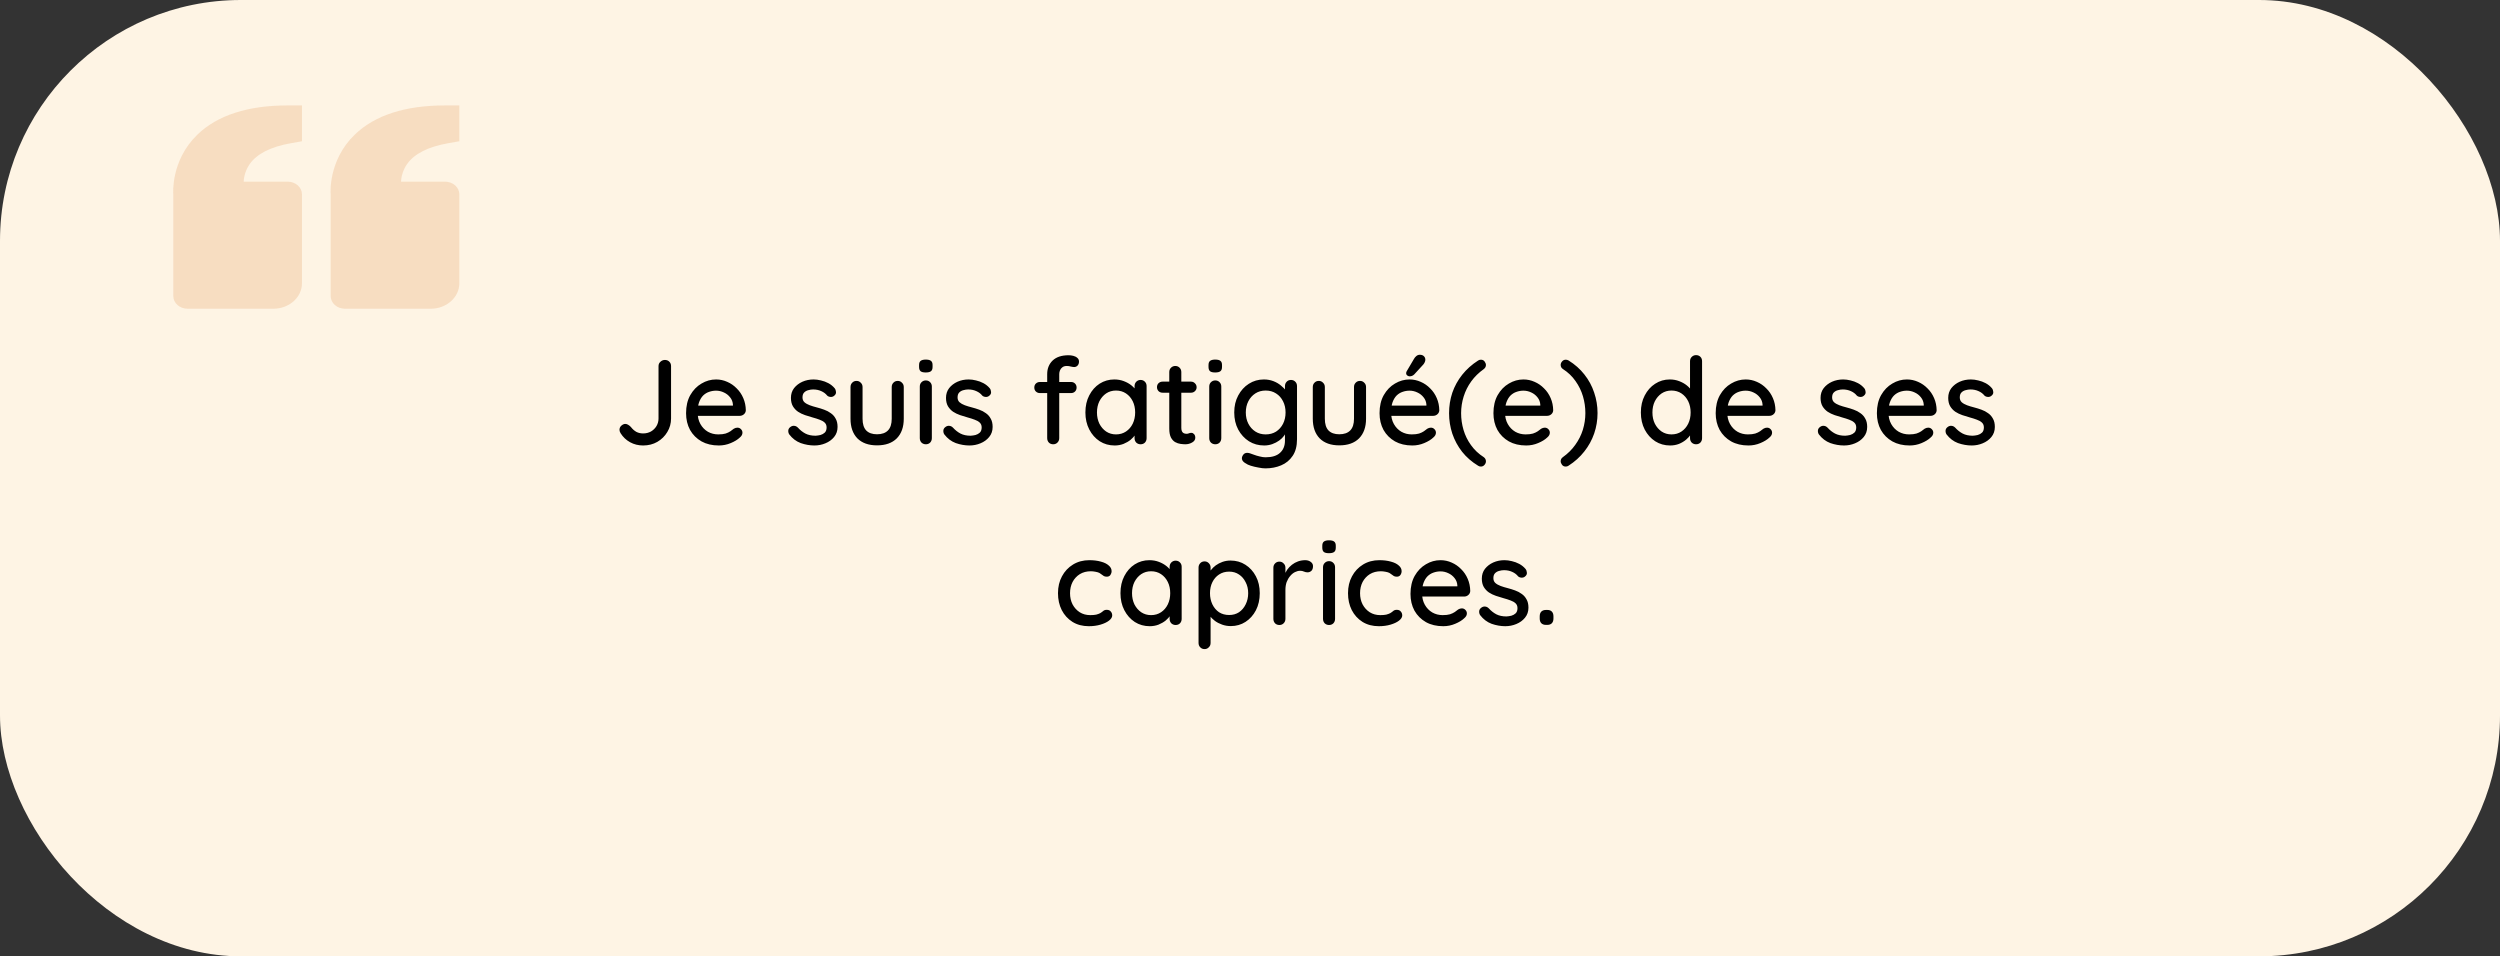
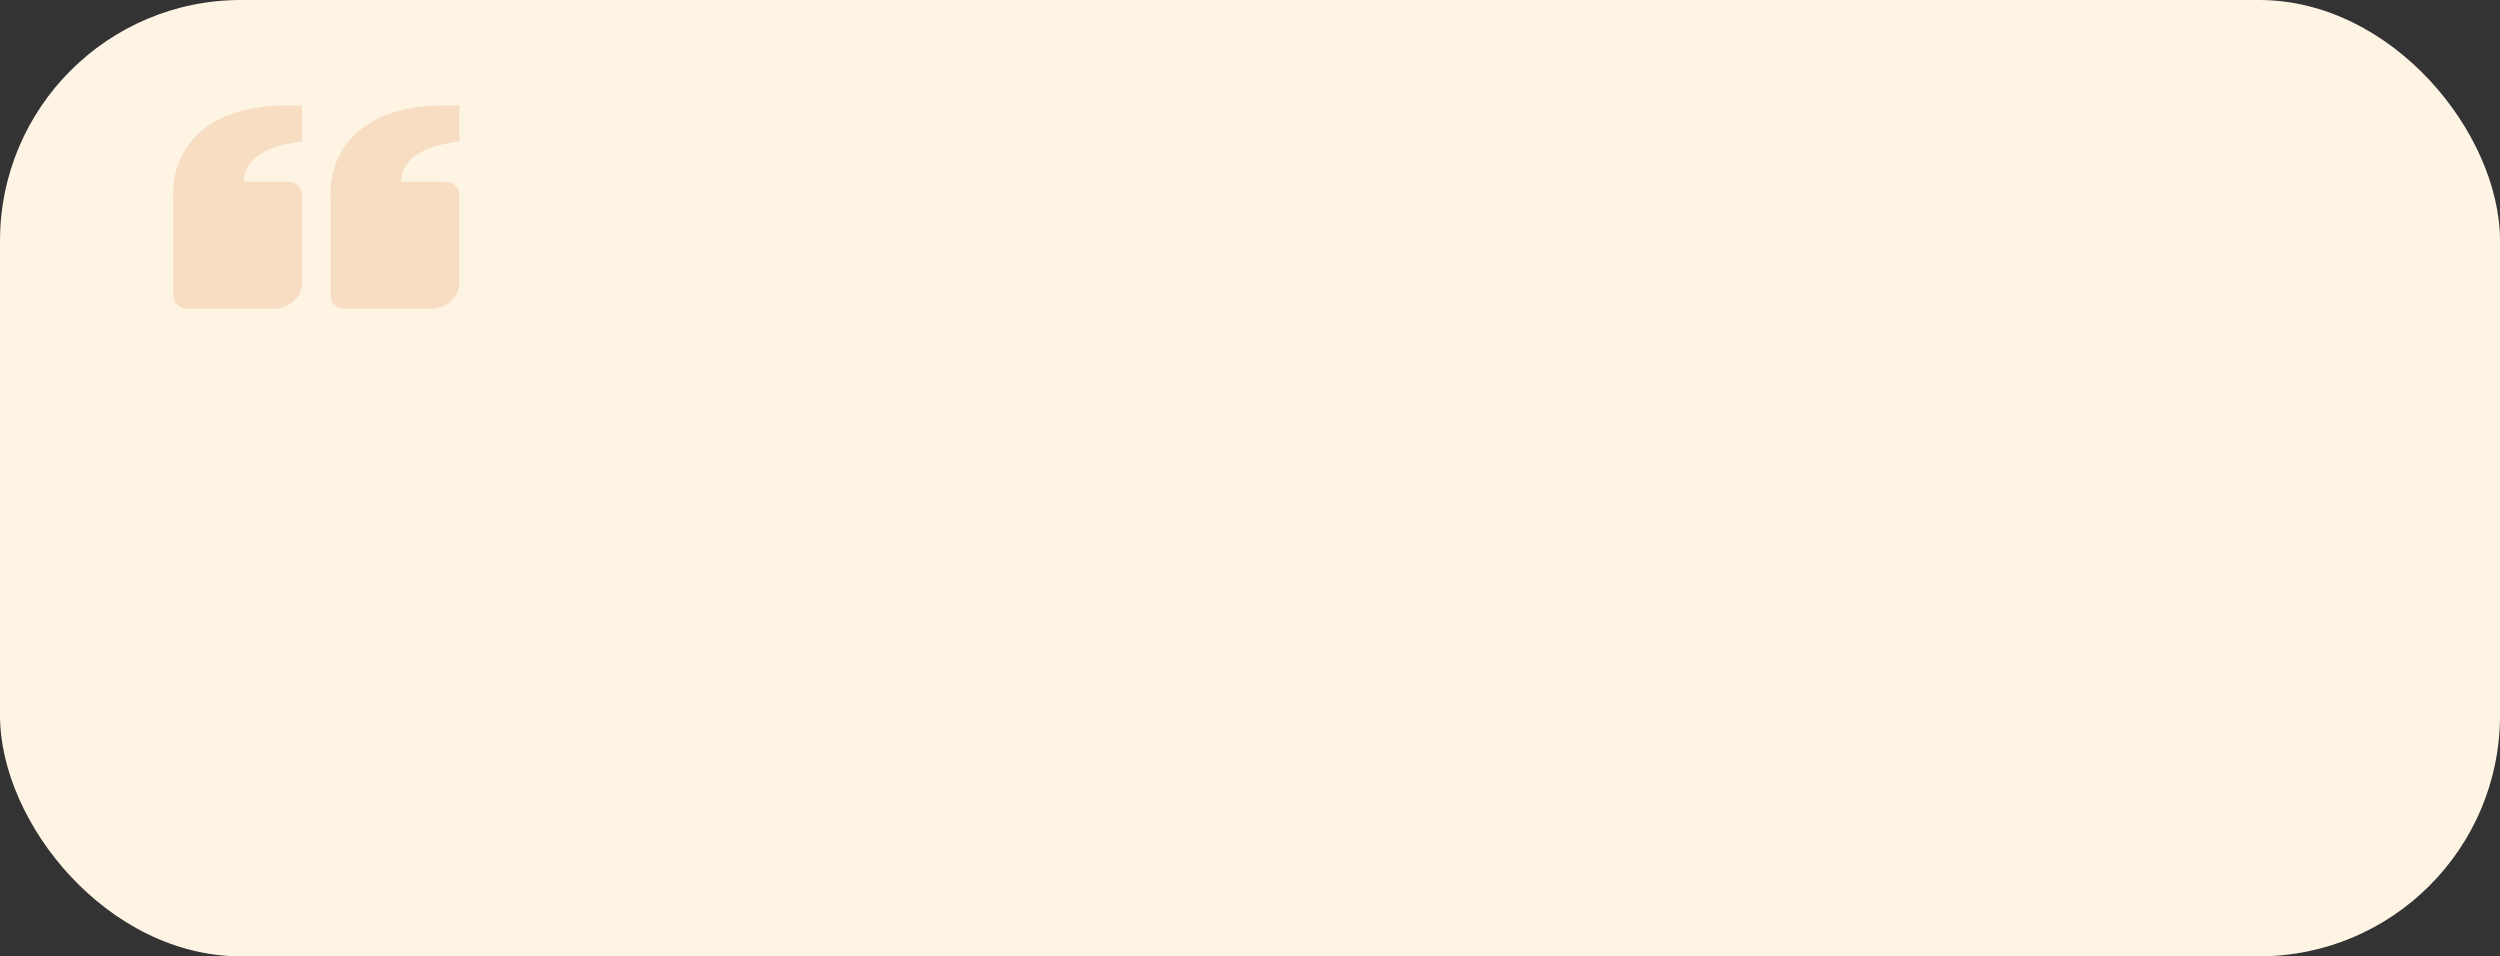
<svg xmlns="http://www.w3.org/2000/svg" width="332" height="127" viewBox="0 0 332 127" fill="none">
  <rect x="0" y="0" width="332" height="127" fill="#333333" stroke="none" />
  <rect width="332" height="127" rx="32" fill="#FEF4E4" />
  <path d="M26.226 17.868C22.643 21.324 23.004 25.762 23.015 25.812L23.015 39.312C23.015 39.76 23.215 40.189 23.571 40.506C23.927 40.822 24.41 41 24.914 41L36.305 41C38.399 41 40.102 39.486 40.102 37.625L40.102 25.812C40.102 25.365 39.902 24.936 39.546 24.619C39.19 24.303 38.707 24.125 38.204 24.125L32.36 24.125C32.4 23.291 32.681 22.48 33.174 21.769C34.139 20.418 35.956 19.494 38.578 19.029L40.102 18.759L40.102 14L38.204 14C32.92 14 28.889 15.301 26.226 17.868ZM47.123 17.868C43.539 21.324 43.901 25.762 43.913 25.812L43.913 39.312C43.913 39.76 44.113 40.189 44.469 40.506C44.825 40.822 45.308 41 45.811 41L57.203 41C59.297 41 61 39.486 61 37.625L61 25.812C61 25.365 60.8 24.936 60.444 24.619C60.088 24.303 59.605 24.125 59.101 24.125L53.258 24.125C53.298 23.291 53.578 22.48 54.072 21.769C55.037 20.418 56.853 19.494 59.475 19.029L61 18.759L61 14L59.101 14C53.818 14 49.787 15.301 47.123 17.868Z" fill="#D06009" fill-opacity="0.16" />
-   <path d="M85.404 59.16C84.775 59.16 84.199 59.016 83.676 58.728C83.154 58.44 82.732 58.04 82.412 57.528C82.316 57.368 82.268 57.219 82.268 57.08C82.268 56.856 82.354 56.669 82.524 56.52C82.695 56.371 82.866 56.296 83.036 56.296C83.186 56.296 83.319 56.339 83.436 56.424C83.564 56.499 83.682 56.595 83.788 56.712C84.002 56.989 84.242 57.203 84.508 57.352C84.775 57.491 85.074 57.56 85.404 57.56C85.788 57.56 86.135 57.475 86.444 57.304C86.754 57.123 86.999 56.883 87.18 56.584C87.362 56.275 87.452 55.939 87.452 55.576V48.616C87.452 48.381 87.538 48.189 87.708 48.04C87.879 47.88 88.076 47.8 88.3 47.8C88.546 47.8 88.743 47.88 88.892 48.04C89.042 48.189 89.116 48.381 89.116 48.616V55.576C89.116 56.227 88.951 56.824 88.62 57.368C88.3 57.912 87.858 58.349 87.292 58.68C86.738 59 86.108 59.16 85.404 59.16ZM95.462 59.16C94.576 59.16 93.808 58.979 93.158 58.616C92.507 58.243 92.001 57.736 91.638 57.096C91.286 56.445 91.11 55.704 91.11 54.872C91.11 53.933 91.296 53.133 91.67 52.472C92.054 51.8 92.55 51.288 93.158 50.936C93.766 50.573 94.411 50.392 95.094 50.392C95.617 50.392 96.112 50.499 96.582 50.712C97.051 50.915 97.467 51.203 97.83 51.576C98.203 51.939 98.496 52.371 98.71 52.872C98.923 53.363 99.035 53.901 99.046 54.488C99.035 54.701 98.95 54.877 98.79 55.016C98.63 55.155 98.443 55.224 98.23 55.224H92.006L91.622 53.864H97.638L97.334 54.152V53.752C97.312 53.379 97.19 53.053 96.966 52.776C96.742 52.488 96.465 52.269 96.134 52.12C95.803 51.96 95.457 51.88 95.094 51.88C94.774 51.88 94.465 51.933 94.166 52.04C93.878 52.136 93.617 52.296 93.382 52.52C93.158 52.744 92.977 53.043 92.838 53.416C92.71 53.779 92.646 54.232 92.646 54.776C92.646 55.363 92.769 55.875 93.014 56.312C93.259 56.749 93.59 57.091 94.006 57.336C94.422 57.571 94.88 57.688 95.382 57.688C95.776 57.688 96.102 57.651 96.358 57.576C96.614 57.491 96.827 57.389 96.998 57.272C97.168 57.155 97.318 57.043 97.446 56.936C97.606 56.84 97.766 56.792 97.926 56.792C98.118 56.792 98.278 56.861 98.406 57C98.534 57.128 98.598 57.283 98.598 57.464C98.598 57.699 98.481 57.912 98.246 58.104C97.958 58.381 97.558 58.627 97.046 58.84C96.544 59.053 96.016 59.16 95.462 59.16ZM104.812 57.688C104.716 57.539 104.673 57.368 104.684 57.176C104.694 56.973 104.806 56.803 105.02 56.664C105.169 56.568 105.323 56.531 105.484 56.552C105.654 56.563 105.814 56.643 105.964 56.792C106.262 57.123 106.593 57.384 106.956 57.576C107.329 57.768 107.777 57.864 108.299 57.864C108.513 57.853 108.732 57.821 108.956 57.768C109.18 57.704 109.372 57.597 109.532 57.448C109.692 57.288 109.772 57.059 109.772 56.76C109.772 56.493 109.686 56.28 109.516 56.12C109.345 55.96 109.121 55.832 108.844 55.736C108.566 55.629 108.268 55.533 107.948 55.448C107.606 55.352 107.26 55.245 106.908 55.128C106.566 55.011 106.257 54.861 105.98 54.68C105.702 54.488 105.473 54.243 105.292 53.944C105.121 53.645 105.036 53.277 105.036 52.84C105.036 52.339 105.174 51.907 105.452 51.544C105.74 51.181 106.108 50.899 106.556 50.696C107.014 50.493 107.51 50.392 108.044 50.392C108.353 50.392 108.678 50.435 109.02 50.52C109.361 50.595 109.692 50.717 110.012 50.888C110.332 51.059 110.609 51.283 110.844 51.56C110.95 51.699 111.009 51.864 111.02 52.056C111.041 52.248 110.956 52.419 110.764 52.568C110.636 52.675 110.481 52.723 110.3 52.712C110.118 52.701 109.969 52.643 109.852 52.536C109.649 52.28 109.388 52.083 109.068 51.944C108.748 51.795 108.385 51.72 107.98 51.72C107.777 51.72 107.564 51.752 107.34 51.816C107.126 51.869 106.945 51.971 106.796 52.12C106.646 52.269 106.572 52.488 106.572 52.776C106.572 53.043 106.657 53.256 106.828 53.416C107.009 53.576 107.244 53.709 107.532 53.816C107.82 53.923 108.134 54.019 108.476 54.104C108.806 54.189 109.132 54.291 109.452 54.408C109.782 54.525 110.076 54.68 110.332 54.872C110.598 55.053 110.812 55.293 110.972 55.592C111.142 55.88 111.228 56.248 111.228 56.696C111.228 57.219 111.073 57.667 110.764 58.04C110.465 58.403 110.081 58.68 109.612 58.872C109.153 59.064 108.668 59.16 108.156 59.16C107.548 59.16 106.94 59.053 106.332 58.84C105.734 58.616 105.228 58.232 104.812 57.688ZM119.22 50.584C119.444 50.584 119.631 50.664 119.78 50.824C119.94 50.973 120.02 51.165 120.02 51.4V55.608C120.02 56.717 119.711 57.587 119.092 58.216C118.473 58.835 117.599 59.144 116.468 59.144C115.348 59.144 114.479 58.835 113.86 58.216C113.252 57.587 112.948 56.717 112.948 55.608V51.4C112.948 51.165 113.023 50.973 113.172 50.824C113.321 50.664 113.513 50.584 113.748 50.584C113.972 50.584 114.159 50.664 114.308 50.824C114.468 50.973 114.548 51.165 114.548 51.4V55.608C114.548 56.301 114.708 56.819 115.028 57.16C115.359 57.501 115.839 57.672 116.468 57.672C117.108 57.672 117.593 57.501 117.924 57.16C118.255 56.819 118.42 56.301 118.42 55.608V51.4C118.42 51.165 118.495 50.973 118.644 50.824C118.793 50.664 118.985 50.584 119.22 50.584ZM123.749 58.184C123.749 58.419 123.674 58.616 123.525 58.776C123.376 58.925 123.184 59 122.949 59C122.725 59 122.533 58.925 122.373 58.776C122.224 58.616 122.149 58.419 122.149 58.184V51.336C122.149 51.101 122.224 50.909 122.373 50.76C122.533 50.6 122.725 50.52 122.949 50.52C123.184 50.52 123.376 50.6 123.525 50.76C123.674 50.909 123.749 51.101 123.749 51.336V58.184ZM122.933 49.464C122.624 49.464 122.4 49.411 122.261 49.304C122.122 49.187 122.053 48.995 122.053 48.728V48.472C122.053 48.205 122.128 48.019 122.277 47.912C122.426 47.805 122.65 47.752 122.949 47.752C123.269 47.752 123.498 47.811 123.637 47.928C123.776 48.035 123.845 48.216 123.845 48.472V48.728C123.845 49.005 123.77 49.197 123.621 49.304C123.482 49.411 123.253 49.464 122.933 49.464ZM125.405 57.688C125.309 57.539 125.267 57.368 125.277 57.176C125.288 56.973 125.4 56.803 125.613 56.664C125.763 56.568 125.917 56.531 126.077 56.552C126.248 56.563 126.408 56.643 126.557 56.792C126.856 57.123 127.187 57.384 127.549 57.576C127.923 57.768 128.371 57.864 128.893 57.864C129.107 57.853 129.325 57.821 129.549 57.768C129.773 57.704 129.965 57.597 130.125 57.448C130.285 57.288 130.365 57.059 130.365 56.76C130.365 56.493 130.28 56.28 130.109 56.12C129.939 55.96 129.715 55.832 129.437 55.736C129.16 55.629 128.861 55.533 128.541 55.448C128.2 55.352 127.853 55.245 127.501 55.128C127.16 55.011 126.851 54.861 126.573 54.68C126.296 54.488 126.067 54.243 125.885 53.944C125.715 53.645 125.629 53.277 125.629 52.84C125.629 52.339 125.768 51.907 126.045 51.544C126.333 51.181 126.701 50.899 127.149 50.696C127.608 50.493 128.104 50.392 128.637 50.392C128.947 50.392 129.272 50.435 129.613 50.52C129.955 50.595 130.285 50.717 130.605 50.888C130.925 51.059 131.203 51.283 131.437 51.56C131.544 51.699 131.603 51.864 131.613 52.056C131.635 52.248 131.549 52.419 131.357 52.568C131.229 52.675 131.075 52.723 130.893 52.712C130.712 52.701 130.563 52.643 130.445 52.536C130.243 52.28 129.981 52.083 129.661 51.944C129.341 51.795 128.979 51.72 128.573 51.72C128.371 51.72 128.157 51.752 127.933 51.816C127.72 51.869 127.539 51.971 127.389 52.12C127.24 52.269 127.165 52.488 127.165 52.776C127.165 53.043 127.251 53.256 127.421 53.416C127.603 53.576 127.837 53.709 128.125 53.816C128.413 53.923 128.728 54.019 129.069 54.104C129.4 54.189 129.725 54.291 130.045 54.408C130.376 54.525 130.669 54.68 130.925 54.872C131.192 55.053 131.405 55.293 131.565 55.592C131.736 55.88 131.821 56.248 131.821 56.696C131.821 57.219 131.667 57.667 131.357 58.04C131.059 58.403 130.675 58.68 130.205 58.872C129.747 59.064 129.261 59.16 128.749 59.16C128.141 59.16 127.533 59.053 126.925 58.84C126.328 58.616 125.821 58.232 125.405 57.688ZM141.915 47.176C142.118 47.176 142.326 47.203 142.539 47.256C142.752 47.309 142.928 47.4 143.067 47.528C143.216 47.645 143.291 47.811 143.291 48.024C143.291 48.237 143.227 48.413 143.099 48.552C142.971 48.68 142.822 48.744 142.651 48.744C142.544 48.744 142.4 48.723 142.219 48.68C142.038 48.627 141.856 48.6 141.675 48.6C141.43 48.6 141.232 48.659 141.083 48.776C140.934 48.883 140.827 49.021 140.763 49.192C140.699 49.352 140.667 49.512 140.667 49.672V58.184C140.667 58.419 140.587 58.616 140.427 58.776C140.278 58.925 140.091 59 139.867 59C139.632 59 139.44 58.925 139.291 58.776C139.142 58.616 139.067 58.419 139.067 58.184V49.688C139.067 48.952 139.307 48.349 139.787 47.88C140.278 47.411 140.987 47.176 141.915 47.176ZM142.235 50.728C142.448 50.728 142.624 50.797 142.763 50.936C142.902 51.075 142.971 51.251 142.971 51.464C142.971 51.677 142.902 51.853 142.763 51.992C142.624 52.131 142.448 52.2 142.235 52.2H138.091C137.888 52.2 137.712 52.131 137.563 51.992C137.424 51.853 137.355 51.677 137.355 51.464C137.355 51.251 137.424 51.075 137.563 50.936C137.712 50.797 137.888 50.728 138.091 50.728H142.235ZM151.469 50.456C151.704 50.456 151.896 50.536 152.045 50.696C152.194 50.845 152.269 51.037 152.269 51.272V58.184C152.269 58.419 152.194 58.616 152.045 58.776C151.896 58.925 151.704 59 151.469 59C151.245 59 151.053 58.925 150.893 58.776C150.744 58.616 150.669 58.419 150.669 58.184V57.032L151.005 57.08C151.005 57.272 150.925 57.485 150.765 57.72C150.616 57.955 150.408 58.184 150.141 58.408C149.874 58.621 149.56 58.803 149.197 58.952C148.834 59.091 148.445 59.16 148.029 59.16C147.293 59.16 146.632 58.973 146.045 58.6C145.458 58.216 144.994 57.693 144.653 57.032C144.312 56.371 144.141 55.619 144.141 54.776C144.141 53.912 144.312 53.155 144.653 52.504C144.994 51.843 145.453 51.325 146.029 50.952C146.616 50.579 147.266 50.392 147.981 50.392C148.44 50.392 148.861 50.467 149.245 50.616C149.64 50.765 149.981 50.957 150.269 51.192C150.557 51.427 150.776 51.677 150.925 51.944C151.085 52.2 151.165 52.445 151.165 52.68L150.669 52.728V51.272C150.669 51.048 150.744 50.856 150.893 50.696C151.053 50.536 151.245 50.456 151.469 50.456ZM148.205 57.688C148.706 57.688 149.149 57.56 149.533 57.304C149.917 57.048 150.216 56.701 150.429 56.264C150.642 55.816 150.749 55.32 150.749 54.776C150.749 54.221 150.642 53.725 150.429 53.288C150.216 52.851 149.917 52.504 149.533 52.248C149.149 51.992 148.706 51.864 148.205 51.864C147.714 51.864 147.277 51.992 146.893 52.248C146.52 52.504 146.221 52.851 145.997 53.288C145.784 53.725 145.677 54.221 145.677 54.776C145.677 55.32 145.784 55.816 145.997 56.264C146.221 56.701 146.52 57.048 146.893 57.304C147.277 57.56 147.714 57.688 148.205 57.688ZM154.399 50.68H158.159C158.372 50.68 158.548 50.755 158.687 50.904C158.836 51.043 158.911 51.219 158.911 51.432C158.911 51.635 158.836 51.805 158.687 51.944C158.548 52.083 158.372 52.152 158.159 52.152H154.399C154.185 52.152 154.004 52.083 153.855 51.944C153.716 51.795 153.647 51.619 153.647 51.416C153.647 51.203 153.716 51.027 153.855 50.888C154.004 50.749 154.185 50.68 154.399 50.68ZM156.079 48.6C156.313 48.6 156.505 48.68 156.655 48.84C156.804 48.989 156.879 49.181 156.879 49.416V56.84C156.879 57.032 156.911 57.187 156.975 57.304C157.039 57.421 157.124 57.501 157.231 57.544C157.348 57.587 157.465 57.608 157.583 57.608C157.7 57.608 157.801 57.587 157.887 57.544C157.983 57.501 158.095 57.48 158.223 57.48C158.351 57.48 158.468 57.539 158.575 57.656C158.681 57.773 158.735 57.933 158.735 58.136C158.735 58.392 158.596 58.6 158.319 58.76C158.041 58.92 157.743 59 157.423 59C157.241 59 157.028 58.984 156.783 58.952C156.537 58.92 156.297 58.84 156.063 58.712C155.839 58.584 155.652 58.381 155.503 58.104C155.353 57.816 155.279 57.416 155.279 56.904V49.416C155.279 49.181 155.353 48.989 155.503 48.84C155.663 48.68 155.855 48.6 156.079 48.6ZM162.187 58.184C162.187 58.419 162.112 58.616 161.963 58.776C161.813 58.925 161.621 59 161.387 59C161.163 59 160.971 58.925 160.811 58.776C160.661 58.616 160.587 58.419 160.587 58.184V51.336C160.587 51.101 160.661 50.909 160.811 50.76C160.971 50.6 161.163 50.52 161.387 50.52C161.621 50.52 161.813 50.6 161.963 50.76C162.112 50.909 162.187 51.101 162.187 51.336V58.184ZM161.371 49.464C161.061 49.464 160.837 49.411 160.699 49.304C160.56 49.187 160.491 48.995 160.491 48.728V48.472C160.491 48.205 160.565 48.019 160.715 47.912C160.864 47.805 161.088 47.752 161.387 47.752C161.707 47.752 161.936 47.811 162.075 47.928C162.213 48.035 162.283 48.216 162.283 48.472V48.728C162.283 49.005 162.208 49.197 162.059 49.304C161.92 49.411 161.691 49.464 161.371 49.464ZM167.843 50.392C168.301 50.392 168.723 50.467 169.107 50.616C169.491 50.765 169.821 50.957 170.099 51.192C170.387 51.416 170.611 51.651 170.771 51.896C170.931 52.141 171.011 52.355 171.011 52.536L170.643 52.552V51.272C170.643 51.048 170.717 50.856 170.867 50.696C171.016 50.536 171.208 50.456 171.443 50.456C171.677 50.456 171.869 50.536 172.019 50.696C172.168 50.845 172.243 51.037 172.243 51.272V58.328C172.243 59.235 172.051 59.971 171.667 60.536C171.283 61.112 170.771 61.533 170.131 61.8C169.501 62.067 168.808 62.2 168.051 62.2C167.784 62.2 167.469 62.163 167.107 62.088C166.744 62.024 166.408 61.944 166.099 61.848C165.8 61.752 165.592 61.656 165.475 61.56C165.229 61.432 165.064 61.283 164.979 61.112C164.904 60.941 164.904 60.771 164.979 60.6C165.085 60.365 165.229 60.221 165.411 60.168C165.592 60.115 165.8 60.131 166.035 60.216C166.141 60.248 166.307 60.307 166.531 60.392C166.755 60.477 167.005 60.552 167.283 60.616C167.56 60.691 167.821 60.728 168.067 60.728C168.92 60.728 169.56 60.531 169.987 60.136C170.424 59.741 170.643 59.203 170.643 58.52V57.08L170.819 57.192C170.787 57.416 170.685 57.645 170.515 57.88C170.355 58.104 170.141 58.312 169.875 58.504C169.608 58.696 169.299 58.856 168.947 58.984C168.605 59.101 168.253 59.16 167.891 59.16C167.133 59.16 166.456 58.973 165.859 58.6C165.261 58.216 164.787 57.699 164.435 57.048C164.083 56.387 163.907 55.629 163.907 54.776C163.907 53.923 164.083 53.171 164.435 52.52C164.787 51.859 165.256 51.341 165.843 50.968C166.44 50.584 167.107 50.392 167.843 50.392ZM168.083 51.864C167.56 51.864 167.101 51.992 166.707 52.248C166.312 52.504 166.003 52.851 165.779 53.288C165.555 53.725 165.443 54.221 165.443 54.776C165.443 55.331 165.555 55.827 165.779 56.264C166.003 56.701 166.312 57.048 166.707 57.304C167.101 57.56 167.56 57.688 168.083 57.688C168.605 57.688 169.064 57.565 169.459 57.32C169.853 57.064 170.163 56.717 170.387 56.28C170.611 55.832 170.723 55.331 170.723 54.776C170.723 54.221 170.611 53.725 170.387 53.288C170.163 52.84 169.853 52.493 169.459 52.248C169.064 51.992 168.605 51.864 168.083 51.864ZM180.611 50.584C180.835 50.584 181.021 50.664 181.171 50.824C181.331 50.973 181.411 51.165 181.411 51.4V55.608C181.411 56.717 181.101 57.587 180.483 58.216C179.864 58.835 178.989 59.144 177.859 59.144C176.739 59.144 175.869 58.835 175.251 58.216C174.643 57.587 174.339 56.717 174.339 55.608V51.4C174.339 51.165 174.413 50.973 174.563 50.824C174.712 50.664 174.904 50.584 175.139 50.584C175.363 50.584 175.549 50.664 175.699 50.824C175.859 50.973 175.939 51.165 175.939 51.4V55.608C175.939 56.301 176.099 56.819 176.419 57.16C176.749 57.501 177.229 57.672 177.859 57.672C178.499 57.672 178.984 57.501 179.315 57.16C179.645 56.819 179.811 56.301 179.811 55.608V51.4C179.811 51.165 179.885 50.973 180.035 50.824C180.184 50.664 180.376 50.584 180.611 50.584ZM187.556 59.16C186.67 59.16 185.902 58.979 185.252 58.616C184.601 58.243 184.094 57.736 183.732 57.096C183.38 56.445 183.204 55.704 183.204 54.872C183.204 53.933 183.39 53.133 183.764 52.472C184.148 51.8 184.644 51.288 185.252 50.936C185.86 50.573 186.505 50.392 187.188 50.392C187.71 50.392 188.206 50.499 188.676 50.712C189.145 50.915 189.561 51.203 189.924 51.576C190.297 51.939 190.59 52.371 190.804 52.872C191.017 53.363 191.129 53.901 191.14 54.488C191.129 54.701 191.044 54.877 190.884 55.016C190.724 55.155 190.537 55.224 190.324 55.224H184.1L183.716 53.864H189.732L189.428 54.152V53.752C189.406 53.379 189.284 53.053 189.06 52.776C188.836 52.488 188.558 52.269 188.228 52.12C187.897 51.96 187.55 51.88 187.188 51.88C186.868 51.88 186.558 51.933 186.26 52.04C185.972 52.136 185.71 52.296 185.476 52.52C185.252 52.744 185.07 53.043 184.932 53.416C184.804 53.779 184.74 54.232 184.74 54.776C184.74 55.363 184.862 55.875 185.108 56.312C185.353 56.749 185.684 57.091 186.1 57.336C186.516 57.571 186.974 57.688 187.476 57.688C187.87 57.688 188.196 57.651 188.452 57.576C188.708 57.491 188.921 57.389 189.092 57.272C189.262 57.155 189.412 57.043 189.54 56.936C189.7 56.84 189.86 56.792 190.02 56.792C190.212 56.792 190.372 56.861 190.5 57C190.628 57.128 190.692 57.283 190.692 57.464C190.692 57.699 190.574 57.912 190.34 58.104C190.052 58.381 189.652 58.627 189.14 58.84C188.638 59.053 188.11 59.16 187.556 59.16ZM187.172 49.976C187.097 49.976 187.001 49.939 186.884 49.864C186.777 49.779 186.729 49.667 186.74 49.528C186.74 49.443 186.772 49.352 186.836 49.256L187.78 47.656C187.854 47.517 187.956 47.395 188.084 47.288C188.222 47.171 188.377 47.112 188.548 47.112C188.793 47.112 188.98 47.181 189.108 47.32C189.236 47.448 189.294 47.613 189.284 47.816C189.273 47.912 189.246 48.008 189.204 48.104C189.161 48.2 189.102 48.296 189.028 48.392L187.812 49.72C187.716 49.816 187.609 49.885 187.492 49.928C187.385 49.96 187.278 49.976 187.172 49.976ZM196.66 61.96C196.521 61.96 196.399 61.923 196.292 61.848C195.449 61.336 194.74 60.717 194.164 59.992C193.599 59.267 193.167 58.467 192.868 57.592C192.58 56.717 192.436 55.811 192.436 54.872C192.436 53.923 192.58 53.016 192.868 52.152C193.167 51.288 193.604 50.493 194.18 49.768C194.756 49.043 195.46 48.413 196.292 47.88C196.399 47.805 196.521 47.768 196.66 47.768C196.873 47.768 197.039 47.848 197.156 48.008C197.273 48.168 197.332 48.323 197.332 48.472C197.332 48.685 197.236 48.867 197.044 49.016C196.383 49.485 195.828 50.029 195.38 50.648C194.932 51.267 194.596 51.939 194.372 52.664C194.148 53.379 194.036 54.115 194.036 54.872C194.036 55.629 194.143 56.371 194.356 57.096C194.569 57.821 194.9 58.493 195.348 59.112C195.796 59.741 196.361 60.275 197.044 60.712C197.236 60.851 197.332 61.037 197.332 61.272C197.332 61.432 197.268 61.587 197.14 61.736C197.012 61.885 196.852 61.96 196.66 61.96ZM202.681 59.16C201.795 59.16 201.027 58.979 200.377 58.616C199.726 58.243 199.219 57.736 198.857 57.096C198.505 56.445 198.329 55.704 198.329 54.872C198.329 53.933 198.515 53.133 198.889 52.472C199.273 51.8 199.769 51.288 200.377 50.936C200.985 50.573 201.63 50.392 202.313 50.392C202.835 50.392 203.331 50.499 203.801 50.712C204.27 50.915 204.686 51.203 205.049 51.576C205.422 51.939 205.715 52.371 205.929 52.872C206.142 53.363 206.254 53.901 206.265 54.488C206.254 54.701 206.169 54.877 206.009 55.016C205.849 55.155 205.662 55.224 205.449 55.224H199.225L198.841 53.864H204.857L204.553 54.152V53.752C204.531 53.379 204.409 53.053 204.185 52.776C203.961 52.488 203.683 52.269 203.353 52.12C203.022 51.96 202.675 51.88 202.313 51.88C201.993 51.88 201.683 51.933 201.385 52.04C201.097 52.136 200.835 52.296 200.601 52.52C200.377 52.744 200.195 53.043 200.057 53.416C199.929 53.779 199.865 54.232 199.865 54.776C199.865 55.363 199.987 55.875 200.233 56.312C200.478 56.749 200.809 57.091 201.225 57.336C201.641 57.571 202.099 57.688 202.601 57.688C202.995 57.688 203.321 57.651 203.577 57.576C203.833 57.491 204.046 57.389 204.217 57.272C204.387 57.155 204.537 57.043 204.665 56.936C204.825 56.84 204.985 56.792 205.145 56.792C205.337 56.792 205.497 56.861 205.625 57C205.753 57.128 205.817 57.283 205.817 57.464C205.817 57.699 205.699 57.912 205.465 58.104C205.177 58.381 204.777 58.627 204.265 58.84C203.763 59.053 203.235 59.16 202.681 59.16ZM207.929 61.96C207.716 61.96 207.55 61.88 207.433 61.72C207.316 61.56 207.257 61.405 207.257 61.256C207.257 61.032 207.353 60.851 207.545 60.712C208.206 60.243 208.756 59.699 209.193 59.08C209.641 58.461 209.977 57.795 210.201 57.08C210.425 56.355 210.537 55.613 210.537 54.856C210.537 54.099 210.43 53.357 210.217 52.632C210.004 51.907 209.673 51.229 209.225 50.6C208.788 49.971 208.228 49.437 207.545 49C207.353 48.872 207.257 48.691 207.257 48.456C207.257 48.296 207.321 48.141 207.449 47.992C207.577 47.843 207.737 47.768 207.929 47.768C208.057 47.768 208.18 47.8 208.297 47.864C209.14 48.387 209.844 49.011 210.409 49.736C210.985 50.461 211.417 51.261 211.705 52.136C212.004 53.011 212.153 53.917 212.153 54.856C212.153 55.795 212.004 56.701 211.705 57.576C211.406 58.44 210.969 59.235 210.393 59.96C209.828 60.685 209.129 61.315 208.297 61.848C208.19 61.923 208.068 61.96 207.929 61.96ZM225.235 47.16C225.469 47.16 225.661 47.235 225.811 47.384C225.96 47.533 226.035 47.731 226.035 47.976V58.184C226.035 58.419 225.96 58.616 225.811 58.776C225.661 58.925 225.469 59 225.235 59C225.011 59 224.819 58.925 224.659 58.776C224.509 58.616 224.435 58.419 224.435 58.184V57.032L224.771 57.048C224.771 57.24 224.691 57.459 224.531 57.704C224.381 57.939 224.173 58.168 223.907 58.392C223.64 58.616 223.325 58.803 222.963 58.952C222.6 59.091 222.211 59.16 221.795 59.16C221.059 59.16 220.397 58.973 219.811 58.6C219.224 58.216 218.76 57.699 218.419 57.048C218.077 56.387 217.907 55.629 217.907 54.776C217.907 53.923 218.077 53.171 218.419 52.52C218.76 51.859 219.219 51.341 219.795 50.968C220.381 50.584 221.032 50.392 221.747 50.392C222.195 50.392 222.611 50.467 222.995 50.616C223.389 50.765 223.731 50.957 224.019 51.192C224.307 51.427 224.531 51.677 224.691 51.944C224.851 52.2 224.931 52.445 224.931 52.68L224.435 52.728V47.976C224.435 47.741 224.509 47.549 224.659 47.4C224.819 47.24 225.011 47.16 225.235 47.16ZM221.971 57.688C222.483 57.688 222.925 57.56 223.299 57.304C223.683 57.048 223.981 56.701 224.195 56.264C224.408 55.827 224.515 55.331 224.515 54.776C224.515 54.221 224.408 53.725 224.195 53.288C223.981 52.851 223.683 52.504 223.299 52.248C222.915 51.992 222.472 51.864 221.971 51.864C221.48 51.864 221.043 51.992 220.659 52.248C220.285 52.504 219.987 52.851 219.763 53.288C219.549 53.725 219.443 54.221 219.443 54.776C219.443 55.331 219.549 55.827 219.763 56.264C219.987 56.701 220.285 57.048 220.659 57.304C221.043 57.56 221.48 57.688 221.971 57.688ZM232.196 59.16C231.311 59.16 230.543 58.979 229.892 58.616C229.242 58.243 228.735 57.736 228.372 57.096C228.02 56.445 227.844 55.704 227.844 54.872C227.844 53.933 228.031 53.133 228.404 52.472C228.788 51.8 229.284 51.288 229.892 50.936C230.5 50.573 231.146 50.392 231.828 50.392C232.351 50.392 232.847 50.499 233.316 50.712C233.786 50.915 234.202 51.203 234.564 51.576C234.938 51.939 235.231 52.371 235.444 52.872C235.658 53.363 235.77 53.901 235.78 54.488C235.77 54.701 235.684 54.877 235.524 55.016C235.364 55.155 235.178 55.224 234.964 55.224H228.74L228.356 53.864H234.372L234.068 54.152V53.752C234.047 53.379 233.924 53.053 233.7 52.776C233.476 52.488 233.199 52.269 232.868 52.12C232.538 51.96 232.191 51.88 231.828 51.88C231.508 51.88 231.199 51.933 230.9 52.04C230.612 52.136 230.351 52.296 230.116 52.52C229.892 52.744 229.711 53.043 229.572 53.416C229.444 53.779 229.38 54.232 229.38 54.776C229.38 55.363 229.503 55.875 229.748 56.312C229.994 56.749 230.324 57.091 230.74 57.336C231.156 57.571 231.615 57.688 232.116 57.688C232.511 57.688 232.836 57.651 233.092 57.576C233.348 57.491 233.562 57.389 233.732 57.272C233.903 57.155 234.052 57.043 234.18 56.936C234.34 56.84 234.5 56.792 234.66 56.792C234.852 56.792 235.012 56.861 235.14 57C235.268 57.128 235.332 57.283 235.332 57.464C235.332 57.699 235.215 57.912 234.98 58.104C234.692 58.381 234.292 58.627 233.78 58.84C233.279 59.053 232.751 59.16 232.196 59.16ZM241.546 57.688C241.45 57.539 241.407 57.368 241.418 57.176C241.429 56.973 241.541 56.803 241.754 56.664C241.903 56.568 242.058 56.531 242.218 56.552C242.389 56.563 242.549 56.643 242.698 56.792C242.997 57.123 243.327 57.384 243.69 57.576C244.063 57.768 244.511 57.864 245.034 57.864C245.247 57.853 245.466 57.821 245.69 57.768C245.914 57.704 246.106 57.597 246.266 57.448C246.426 57.288 246.506 57.059 246.506 56.76C246.506 56.493 246.421 56.28 246.25 56.12C246.079 55.96 245.855 55.832 245.578 55.736C245.301 55.629 245.002 55.533 244.682 55.448C244.341 55.352 243.994 55.245 243.642 55.128C243.301 55.011 242.991 54.861 242.714 54.68C242.437 54.488 242.207 54.243 242.026 53.944C241.855 53.645 241.77 53.277 241.77 52.84C241.77 52.339 241.909 51.907 242.186 51.544C242.474 51.181 242.842 50.899 243.29 50.696C243.749 50.493 244.245 50.392 244.778 50.392C245.087 50.392 245.413 50.435 245.754 50.52C246.095 50.595 246.426 50.717 246.746 50.888C247.066 51.059 247.343 51.283 247.578 51.56C247.685 51.699 247.743 51.864 247.754 52.056C247.775 52.248 247.69 52.419 247.498 52.568C247.37 52.675 247.215 52.723 247.034 52.712C246.853 52.701 246.703 52.643 246.586 52.536C246.383 52.28 246.122 52.083 245.802 51.944C245.482 51.795 245.119 51.72 244.714 51.72C244.511 51.72 244.298 51.752 244.074 51.816C243.861 51.869 243.679 51.971 243.53 52.12C243.381 52.269 243.306 52.488 243.306 52.776C243.306 53.043 243.391 53.256 243.562 53.416C243.743 53.576 243.978 53.709 244.266 53.816C244.554 53.923 244.869 54.019 245.21 54.104C245.541 54.189 245.866 54.291 246.186 54.408C246.517 54.525 246.81 54.68 247.066 54.872C247.333 55.053 247.546 55.293 247.706 55.592C247.877 55.88 247.962 56.248 247.962 56.696C247.962 57.219 247.807 57.667 247.498 58.04C247.199 58.403 246.815 58.68 246.346 58.872C245.887 59.064 245.402 59.16 244.89 59.16C244.282 59.16 243.674 59.053 243.066 58.84C242.469 58.616 241.962 58.232 241.546 57.688ZM253.603 59.16C252.717 59.16 251.949 58.979 251.299 58.616C250.648 58.243 250.141 57.736 249.779 57.096C249.427 56.445 249.251 55.704 249.251 54.872C249.251 53.933 249.437 53.133 249.811 52.472C250.195 51.8 250.691 51.288 251.299 50.936C251.907 50.573 252.552 50.392 253.235 50.392C253.757 50.392 254.253 50.499 254.723 50.712C255.192 50.915 255.608 51.203 255.971 51.576C256.344 51.939 256.637 52.371 256.851 52.872C257.064 53.363 257.176 53.901 257.187 54.488C257.176 54.701 257.091 54.877 256.931 55.016C256.771 55.155 256.584 55.224 256.371 55.224H250.147L249.763 53.864H255.779L255.475 54.152V53.752C255.453 53.379 255.331 53.053 255.107 52.776C254.883 52.488 254.605 52.269 254.275 52.12C253.944 51.96 253.597 51.88 253.235 51.88C252.915 51.88 252.605 51.933 252.307 52.04C252.019 52.136 251.757 52.296 251.523 52.52C251.299 52.744 251.117 53.043 250.979 53.416C250.851 53.779 250.787 54.232 250.787 54.776C250.787 55.363 250.909 55.875 251.155 56.312C251.4 56.749 251.731 57.091 252.147 57.336C252.563 57.571 253.021 57.688 253.523 57.688C253.917 57.688 254.243 57.651 254.499 57.576C254.755 57.491 254.968 57.389 255.139 57.272C255.309 57.155 255.459 57.043 255.587 56.936C255.747 56.84 255.907 56.792 256.067 56.792C256.259 56.792 256.419 56.861 256.547 57C256.675 57.128 256.739 57.283 256.739 57.464C256.739 57.699 256.621 57.912 256.387 58.104C256.099 58.381 255.699 58.627 255.187 58.84C254.685 59.053 254.157 59.16 253.603 59.16ZM258.499 57.688C258.403 57.539 258.36 57.368 258.371 57.176C258.382 56.973 258.494 56.803 258.707 56.664C258.856 56.568 259.011 56.531 259.171 56.552C259.342 56.563 259.502 56.643 259.651 56.792C259.95 57.123 260.28 57.384 260.643 57.576C261.016 57.768 261.464 57.864 261.987 57.864C262.2 57.853 262.419 57.821 262.643 57.768C262.867 57.704 263.059 57.597 263.219 57.448C263.379 57.288 263.459 57.059 263.459 56.76C263.459 56.493 263.374 56.28 263.203 56.12C263.032 55.96 262.808 55.832 262.531 55.736C262.254 55.629 261.955 55.533 261.635 55.448C261.294 55.352 260.947 55.245 260.595 55.128C260.254 55.011 259.944 54.861 259.667 54.68C259.39 54.488 259.16 54.243 258.979 53.944C258.808 53.645 258.723 53.277 258.723 52.84C258.723 52.339 258.862 51.907 259.139 51.544C259.427 51.181 259.795 50.899 260.243 50.696C260.702 50.493 261.198 50.392 261.731 50.392C262.04 50.392 262.366 50.435 262.707 50.52C263.048 50.595 263.379 50.717 263.699 50.888C264.019 51.059 264.296 51.283 264.531 51.56C264.638 51.699 264.696 51.864 264.707 52.056C264.728 52.248 264.643 52.419 264.451 52.568C264.323 52.675 264.168 52.723 263.987 52.712C263.806 52.701 263.656 52.643 263.539 52.536C263.336 52.28 263.075 52.083 262.755 51.944C262.435 51.795 262.072 51.72 261.667 51.72C261.464 51.72 261.251 51.752 261.027 51.816C260.814 51.869 260.632 51.971 260.483 52.12C260.334 52.269 260.259 52.488 260.259 52.776C260.259 53.043 260.344 53.256 260.515 53.416C260.696 53.576 260.931 53.709 261.219 53.816C261.507 53.923 261.822 54.019 262.163 54.104C262.494 54.189 262.819 54.291 263.139 54.408C263.47 54.525 263.763 54.68 264.019 54.872C264.286 55.053 264.499 55.293 264.659 55.592C264.83 55.88 264.915 56.248 264.915 56.696C264.915 57.219 264.76 57.667 264.451 58.04C264.152 58.403 263.768 58.68 263.299 58.872C262.84 59.064 262.355 59.16 261.843 59.16C261.235 59.16 260.627 59.053 260.019 58.84C259.422 58.616 258.915 58.232 258.499 57.688ZM144.661 74.392C145.237 74.392 145.749 74.456 146.197 74.584C146.645 74.701 146.991 74.872 147.237 75.096C147.493 75.309 147.621 75.56 147.621 75.848C147.621 76.029 147.567 76.2 147.461 76.36C147.354 76.509 147.194 76.584 146.981 76.584C146.831 76.584 146.703 76.557 146.597 76.504C146.501 76.451 146.41 76.387 146.325 76.312C146.239 76.237 146.133 76.163 146.005 76.088C145.887 76.024 145.711 75.971 145.477 75.928C145.253 75.885 145.05 75.864 144.869 75.864C144.303 75.864 143.813 75.992 143.397 76.248C142.991 76.504 142.671 76.851 142.437 77.288C142.213 77.725 142.101 78.221 142.101 78.776C142.101 79.331 142.213 79.827 142.437 80.264C142.671 80.701 142.986 81.048 143.381 81.304C143.786 81.56 144.255 81.688 144.789 81.688C145.109 81.688 145.37 81.667 145.573 81.624C145.775 81.571 145.951 81.507 146.101 81.432C146.261 81.336 146.394 81.24 146.501 81.144C146.618 81.037 146.778 80.984 146.981 80.984C147.215 80.984 147.391 81.059 147.509 81.208C147.637 81.347 147.701 81.523 147.701 81.736C147.701 81.971 147.557 82.2 147.269 82.424C146.991 82.637 146.618 82.813 146.149 82.952C145.679 83.091 145.162 83.16 144.597 83.16C143.765 83.16 143.039 82.968 142.421 82.584C141.813 82.2 141.338 81.677 140.997 81.016C140.666 80.355 140.501 79.608 140.501 78.776C140.501 77.933 140.677 77.187 141.029 76.536C141.381 75.875 141.871 75.352 142.501 74.968C143.13 74.584 143.85 74.392 144.661 74.392ZM156.125 74.456C156.36 74.456 156.552 74.536 156.701 74.696C156.851 74.845 156.925 75.037 156.925 75.272V82.184C156.925 82.419 156.851 82.616 156.701 82.776C156.552 82.925 156.36 83 156.125 83C155.901 83 155.709 82.925 155.549 82.776C155.4 82.616 155.325 82.419 155.325 82.184V81.032L155.661 81.08C155.661 81.272 155.581 81.485 155.421 81.72C155.272 81.955 155.064 82.184 154.797 82.408C154.531 82.621 154.216 82.803 153.853 82.952C153.491 83.091 153.101 83.16 152.685 83.16C151.949 83.16 151.288 82.973 150.701 82.6C150.115 82.216 149.651 81.693 149.309 81.032C148.968 80.371 148.797 79.619 148.797 78.776C148.797 77.912 148.968 77.155 149.309 76.504C149.651 75.843 150.109 75.325 150.685 74.952C151.272 74.579 151.923 74.392 152.637 74.392C153.096 74.392 153.517 74.467 153.901 74.616C154.296 74.765 154.637 74.957 154.925 75.192C155.213 75.427 155.432 75.677 155.581 75.944C155.741 76.2 155.821 76.445 155.821 76.68L155.325 76.728V75.272C155.325 75.048 155.4 74.856 155.549 74.696C155.709 74.536 155.901 74.456 156.125 74.456ZM152.861 81.688C153.363 81.688 153.805 81.56 154.189 81.304C154.573 81.048 154.872 80.701 155.085 80.264C155.299 79.816 155.405 79.32 155.405 78.776C155.405 78.221 155.299 77.725 155.085 77.288C154.872 76.851 154.573 76.504 154.189 76.248C153.805 75.992 153.363 75.864 152.861 75.864C152.371 75.864 151.933 75.992 151.549 76.248C151.176 76.504 150.877 76.851 150.653 77.288C150.44 77.725 150.333 78.221 150.333 78.776C150.333 79.32 150.44 79.816 150.653 80.264C150.877 80.701 151.176 81.048 151.549 81.304C151.933 81.56 152.371 81.688 152.861 81.688ZM163.407 74.44C164.154 74.44 164.815 74.627 165.391 75C165.978 75.373 166.442 75.885 166.783 76.536C167.124 77.176 167.295 77.923 167.295 78.776C167.295 79.629 167.124 80.387 166.783 81.048C166.442 81.699 165.983 82.211 165.407 82.584C164.831 82.957 164.18 83.144 163.455 83.144C163.05 83.144 162.666 83.08 162.303 82.952C161.94 82.824 161.62 82.659 161.343 82.456C161.066 82.243 160.836 82.019 160.655 81.784C160.484 81.549 160.378 81.331 160.335 81.128L160.767 80.92V85.384C160.767 85.619 160.687 85.811 160.527 85.96C160.378 86.12 160.191 86.2 159.967 86.2C159.732 86.2 159.54 86.12 159.391 85.96C159.242 85.811 159.167 85.619 159.167 85.384V75.368C159.167 75.144 159.242 74.952 159.391 74.792C159.54 74.632 159.732 74.552 159.967 74.552C160.191 74.552 160.378 74.632 160.527 74.792C160.687 74.952 160.767 75.144 160.767 75.368V76.472L160.511 76.328C160.543 76.125 160.644 75.917 160.815 75.704C160.986 75.48 161.199 75.272 161.455 75.08C161.722 74.888 162.02 74.733 162.351 74.616C162.692 74.499 163.044 74.44 163.407 74.44ZM163.231 75.912C162.719 75.912 162.271 76.04 161.887 76.296C161.514 76.541 161.22 76.877 161.007 77.304C160.794 77.731 160.687 78.221 160.687 78.776C160.687 79.32 160.794 79.816 161.007 80.264C161.22 80.701 161.514 81.048 161.887 81.304C162.271 81.549 162.719 81.672 163.231 81.672C163.732 81.672 164.17 81.549 164.543 81.304C164.916 81.048 165.21 80.701 165.423 80.264C165.647 79.816 165.759 79.32 165.759 78.776C165.759 78.232 165.647 77.747 165.423 77.32C165.21 76.883 164.916 76.541 164.543 76.296C164.17 76.04 163.732 75.912 163.231 75.912ZM169.904 83C169.67 83 169.478 82.925 169.328 82.776C169.179 82.616 169.104 82.419 169.104 82.184V75.4C169.104 75.165 169.179 74.973 169.328 74.824C169.478 74.664 169.67 74.584 169.904 74.584C170.128 74.584 170.315 74.664 170.464 74.824C170.624 74.973 170.704 75.165 170.704 75.4V77.192L170.544 76.504C170.63 76.205 170.758 75.928 170.928 75.672C171.11 75.416 171.323 75.192 171.568 75C171.814 74.808 172.086 74.659 172.384 74.552C172.694 74.445 173.014 74.392 173.344 74.392C173.622 74.392 173.862 74.467 174.064 74.616C174.267 74.765 174.368 74.952 174.368 75.176C174.368 75.464 174.294 75.677 174.144 75.816C173.995 75.944 173.83 76.008 173.648 76.008C173.488 76.008 173.334 75.976 173.184 75.912C173.035 75.837 172.859 75.8 172.656 75.8C172.432 75.8 172.203 75.859 171.968 75.976C171.734 76.093 171.52 76.269 171.328 76.504C171.136 76.728 170.982 76.995 170.864 77.304C170.758 77.613 170.704 77.96 170.704 78.344V82.184C170.704 82.419 170.624 82.616 170.464 82.776C170.315 82.925 170.128 83 169.904 83ZM177.296 82.184C177.296 82.419 177.221 82.616 177.072 82.776C176.923 82.925 176.731 83 176.496 83C176.272 83 176.08 82.925 175.92 82.776C175.771 82.616 175.696 82.419 175.696 82.184V75.336C175.696 75.101 175.771 74.909 175.92 74.76C176.08 74.6 176.272 74.52 176.496 74.52C176.731 74.52 176.923 74.6 177.072 74.76C177.221 74.909 177.296 75.101 177.296 75.336V82.184ZM176.48 73.464C176.171 73.464 175.947 73.411 175.808 73.304C175.669 73.187 175.6 72.995 175.6 72.728V72.472C175.6 72.205 175.675 72.019 175.824 71.912C175.973 71.805 176.197 71.752 176.496 71.752C176.816 71.752 177.045 71.811 177.184 71.928C177.323 72.035 177.392 72.216 177.392 72.472V72.728C177.392 73.005 177.317 73.197 177.168 73.304C177.029 73.411 176.8 73.464 176.48 73.464ZM183.176 74.392C183.752 74.392 184.264 74.456 184.712 74.584C185.16 74.701 185.507 74.872 185.752 75.096C186.008 75.309 186.136 75.56 186.136 75.848C186.136 76.029 186.083 76.2 185.976 76.36C185.869 76.509 185.709 76.584 185.496 76.584C185.347 76.584 185.219 76.557 185.112 76.504C185.016 76.451 184.925 76.387 184.84 76.312C184.755 76.237 184.648 76.163 184.52 76.088C184.403 76.024 184.227 75.971 183.992 75.928C183.768 75.885 183.565 75.864 183.384 75.864C182.819 75.864 182.328 75.992 181.912 76.248C181.507 76.504 181.187 76.851 180.952 77.288C180.728 77.725 180.616 78.221 180.616 78.776C180.616 79.331 180.728 79.827 180.952 80.264C181.187 80.701 181.501 81.048 181.896 81.304C182.301 81.56 182.771 81.688 183.304 81.688C183.624 81.688 183.885 81.667 184.088 81.624C184.291 81.571 184.467 81.507 184.616 81.432C184.776 81.336 184.909 81.24 185.016 81.144C185.133 81.037 185.293 80.984 185.496 80.984C185.731 80.984 185.907 81.059 186.024 81.208C186.152 81.347 186.216 81.523 186.216 81.736C186.216 81.971 186.072 82.2 185.784 82.424C185.507 82.637 185.133 82.813 184.664 82.952C184.195 83.091 183.677 83.16 183.112 83.16C182.28 83.16 181.555 82.968 180.936 82.584C180.328 82.2 179.853 81.677 179.512 81.016C179.181 80.355 179.016 79.608 179.016 78.776C179.016 77.933 179.192 77.187 179.544 76.536C179.896 75.875 180.387 75.352 181.016 74.968C181.645 74.584 182.365 74.392 183.176 74.392ZM191.665 83.16C190.78 83.16 190.012 82.979 189.361 82.616C188.71 82.243 188.204 81.736 187.841 81.096C187.489 80.445 187.313 79.704 187.313 78.872C187.313 77.933 187.5 77.133 187.873 76.472C188.257 75.8 188.753 75.288 189.361 74.936C189.969 74.573 190.614 74.392 191.297 74.392C191.82 74.392 192.316 74.499 192.785 74.712C193.254 74.915 193.67 75.203 194.033 75.576C194.406 75.939 194.7 76.371 194.913 76.872C195.126 77.363 195.238 77.901 195.249 78.488C195.238 78.701 195.153 78.877 194.993 79.016C194.833 79.155 194.646 79.224 194.433 79.224H188.209L187.825 77.864H193.841L193.537 78.152V77.752C193.516 77.379 193.393 77.053 193.169 76.776C192.945 76.488 192.668 76.269 192.337 76.12C192.006 75.96 191.66 75.88 191.297 75.88C190.977 75.88 190.668 75.933 190.369 76.04C190.081 76.136 189.82 76.296 189.585 76.52C189.361 76.744 189.18 77.043 189.041 77.416C188.913 77.779 188.849 78.232 188.849 78.776C188.849 79.363 188.972 79.875 189.217 80.312C189.462 80.749 189.793 81.091 190.209 81.336C190.625 81.571 191.084 81.688 191.585 81.688C191.98 81.688 192.305 81.651 192.561 81.576C192.817 81.491 193.03 81.389 193.201 81.272C193.372 81.155 193.521 81.043 193.649 80.936C193.809 80.84 193.969 80.792 194.129 80.792C194.321 80.792 194.481 80.861 194.609 81C194.737 81.128 194.801 81.283 194.801 81.464C194.801 81.699 194.684 81.912 194.449 82.104C194.161 82.381 193.761 82.627 193.249 82.84C192.748 83.053 192.22 83.16 191.665 83.16ZM196.562 81.688C196.466 81.539 196.423 81.368 196.434 81.176C196.444 80.973 196.556 80.803 196.77 80.664C196.919 80.568 197.073 80.531 197.234 80.552C197.404 80.563 197.564 80.643 197.714 80.792C198.012 81.123 198.343 81.384 198.706 81.576C199.079 81.768 199.527 81.864 200.049 81.864C200.263 81.853 200.482 81.821 200.706 81.768C200.93 81.704 201.122 81.597 201.282 81.448C201.442 81.288 201.522 81.059 201.522 80.76C201.522 80.493 201.436 80.28 201.266 80.12C201.095 79.96 200.871 79.832 200.594 79.736C200.316 79.629 200.018 79.533 199.698 79.448C199.356 79.352 199.01 79.245 198.658 79.128C198.316 79.011 198.007 78.861 197.73 78.68C197.452 78.488 197.223 78.243 197.042 77.944C196.871 77.645 196.786 77.277 196.786 76.84C196.786 76.339 196.924 75.907 197.202 75.544C197.49 75.181 197.858 74.899 198.306 74.696C198.764 74.493 199.26 74.392 199.794 74.392C200.103 74.392 200.428 74.435 200.77 74.52C201.111 74.595 201.442 74.717 201.762 74.888C202.082 75.059 202.359 75.283 202.594 75.56C202.7 75.699 202.759 75.864 202.77 76.056C202.791 76.248 202.706 76.419 202.514 76.568C202.386 76.675 202.231 76.723 202.05 76.712C201.868 76.701 201.719 76.643 201.602 76.536C201.399 76.28 201.138 76.083 200.818 75.944C200.498 75.795 200.135 75.72 199.73 75.72C199.527 75.72 199.314 75.752 199.09 75.816C198.876 75.869 198.695 75.971 198.546 76.12C198.396 76.269 198.322 76.488 198.322 76.776C198.322 77.043 198.407 77.256 198.578 77.416C198.759 77.576 198.994 77.709 199.282 77.816C199.57 77.923 199.884 78.019 200.226 78.104C200.556 78.189 200.882 78.291 201.202 78.408C201.532 78.525 201.826 78.68 202.082 78.872C202.348 79.053 202.562 79.293 202.722 79.592C202.892 79.88 202.978 80.248 202.978 80.696C202.978 81.219 202.823 81.667 202.514 82.04C202.215 82.403 201.831 82.68 201.362 82.872C200.903 83.064 200.418 83.16 199.906 83.16C199.298 83.16 198.69 83.053 198.082 82.84C197.484 82.616 196.978 82.232 196.562 81.688ZM205.306 82.984C205.039 82.984 204.831 82.909 204.682 82.76C204.543 82.611 204.474 82.403 204.474 82.136V81.848C204.474 81.581 204.543 81.373 204.682 81.224C204.831 81.075 205.039 81 205.306 81H205.482C205.749 81 205.951 81.075 206.09 81.224C206.229 81.373 206.298 81.581 206.298 81.848V82.136C206.298 82.403 206.229 82.611 206.09 82.76C205.951 82.909 205.749 82.984 205.482 82.984H205.306Z" fill="black" />
</svg>